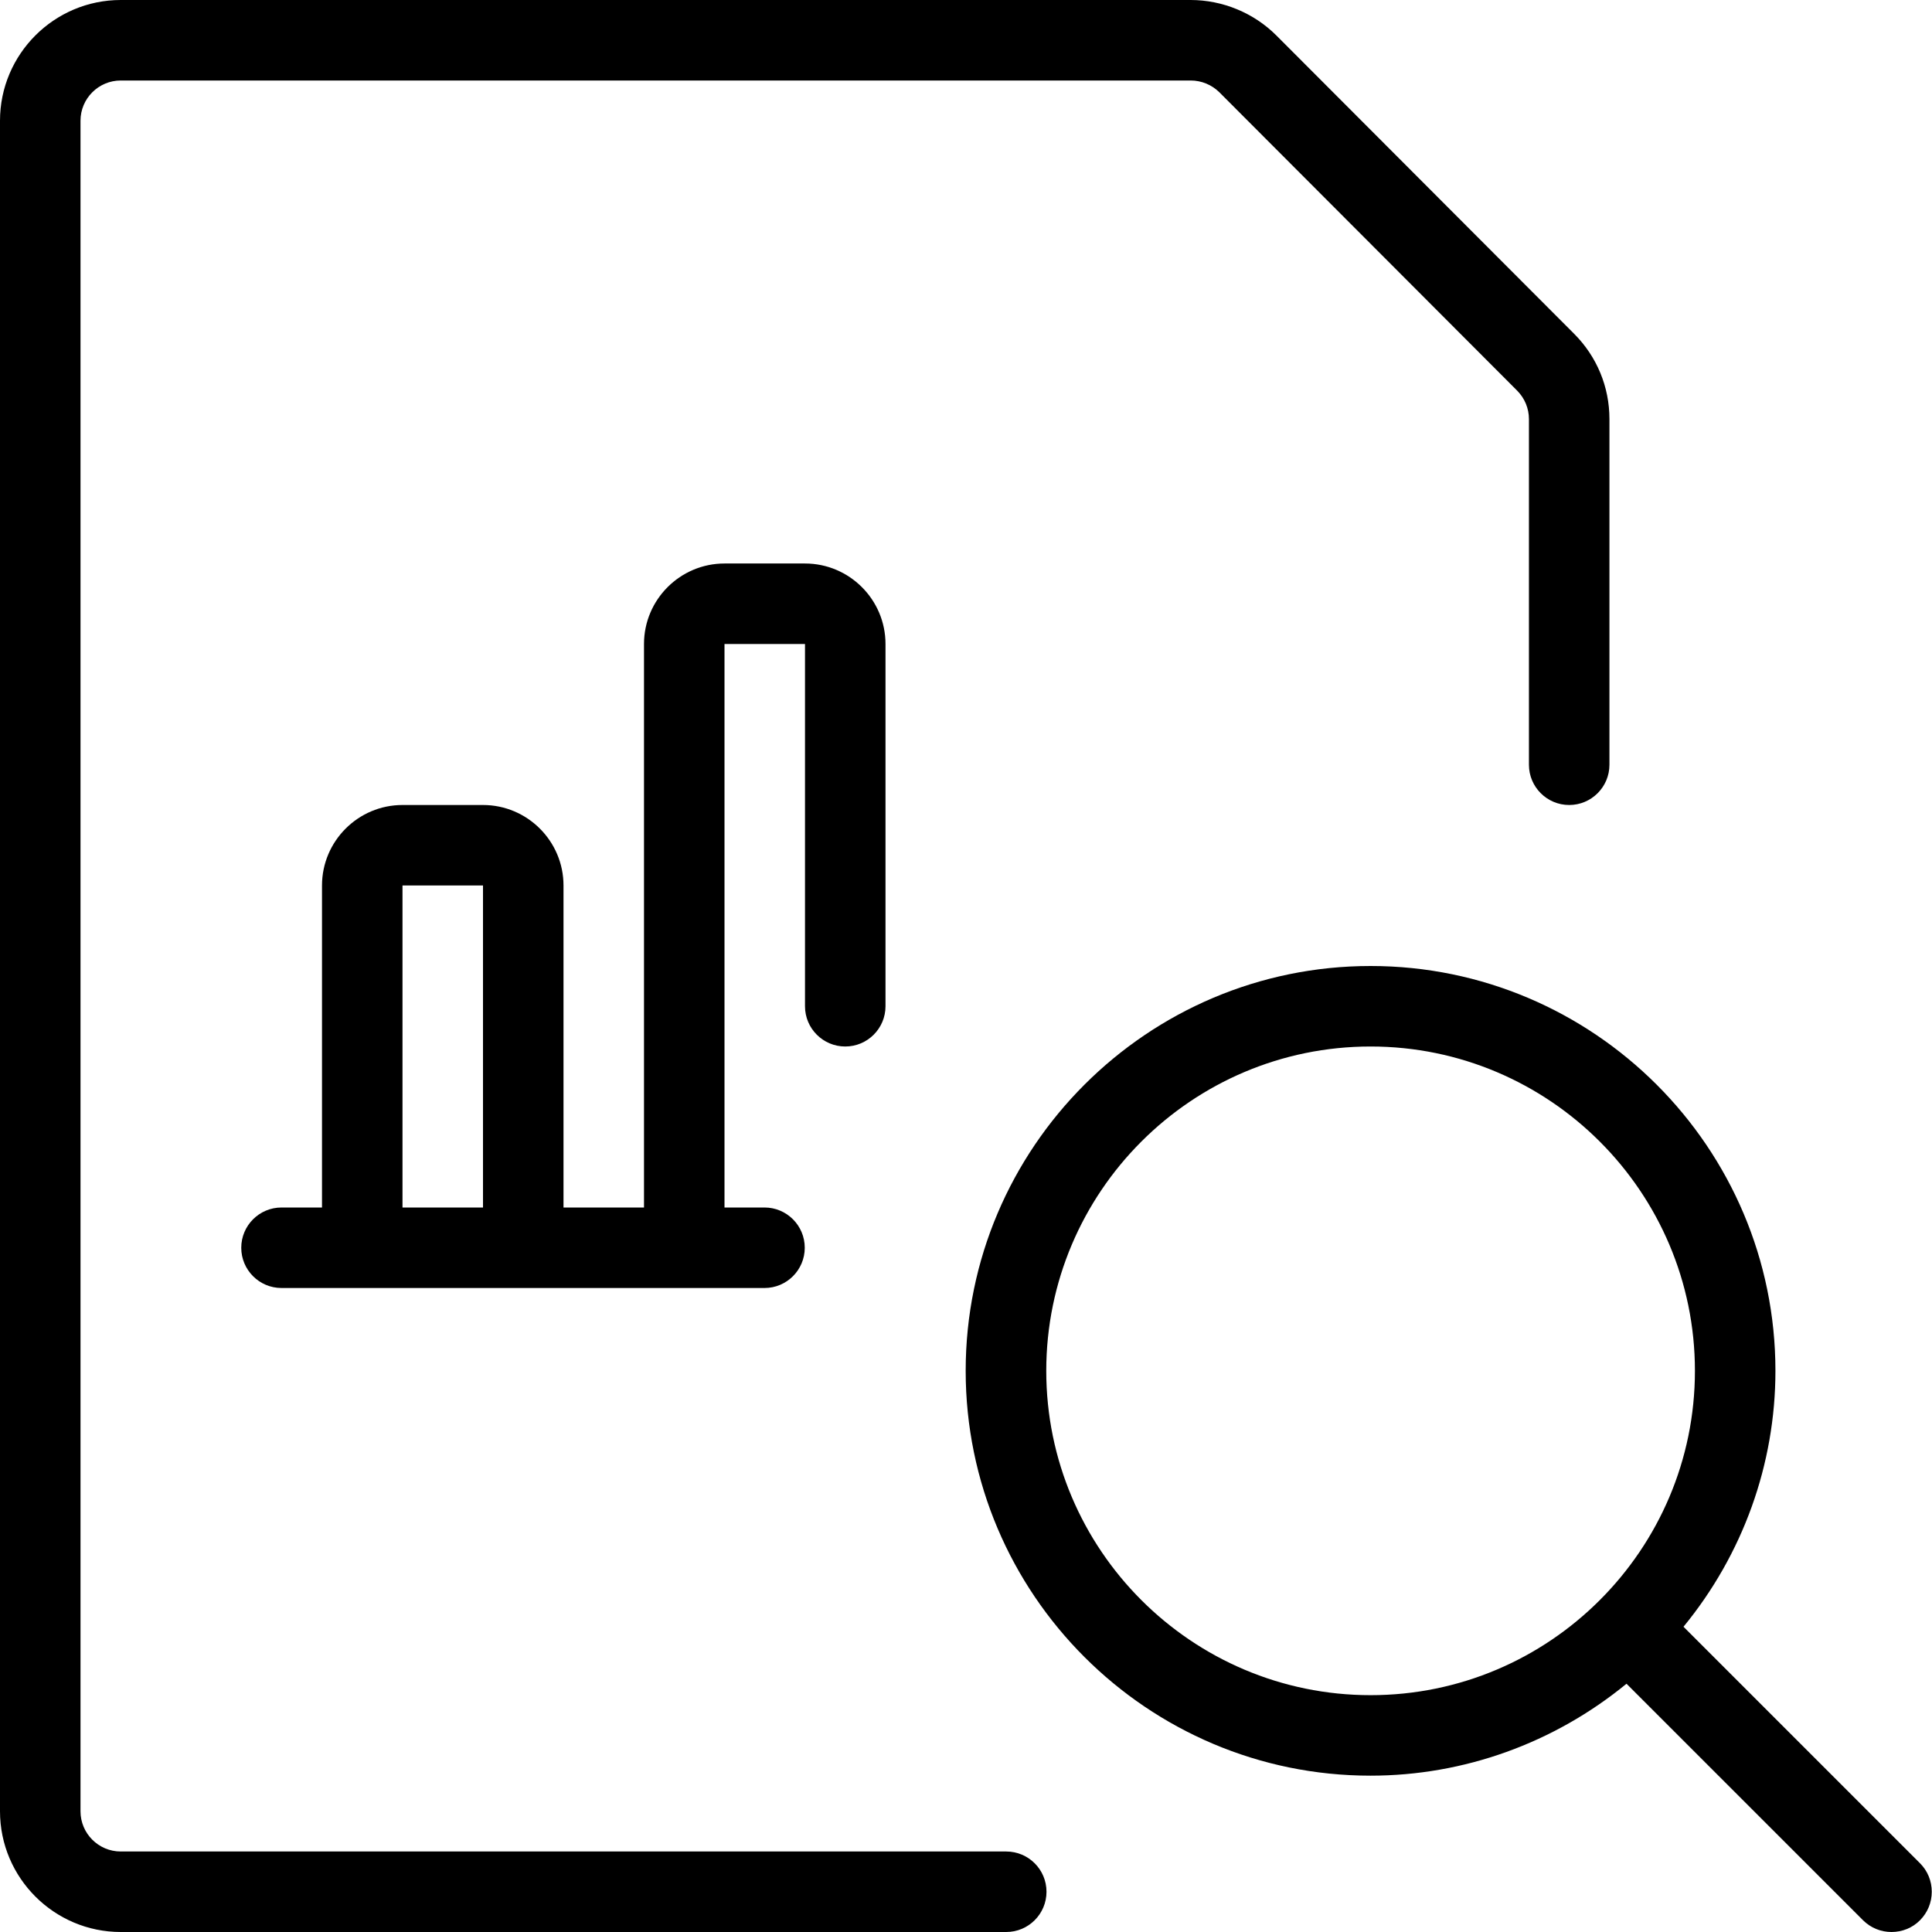
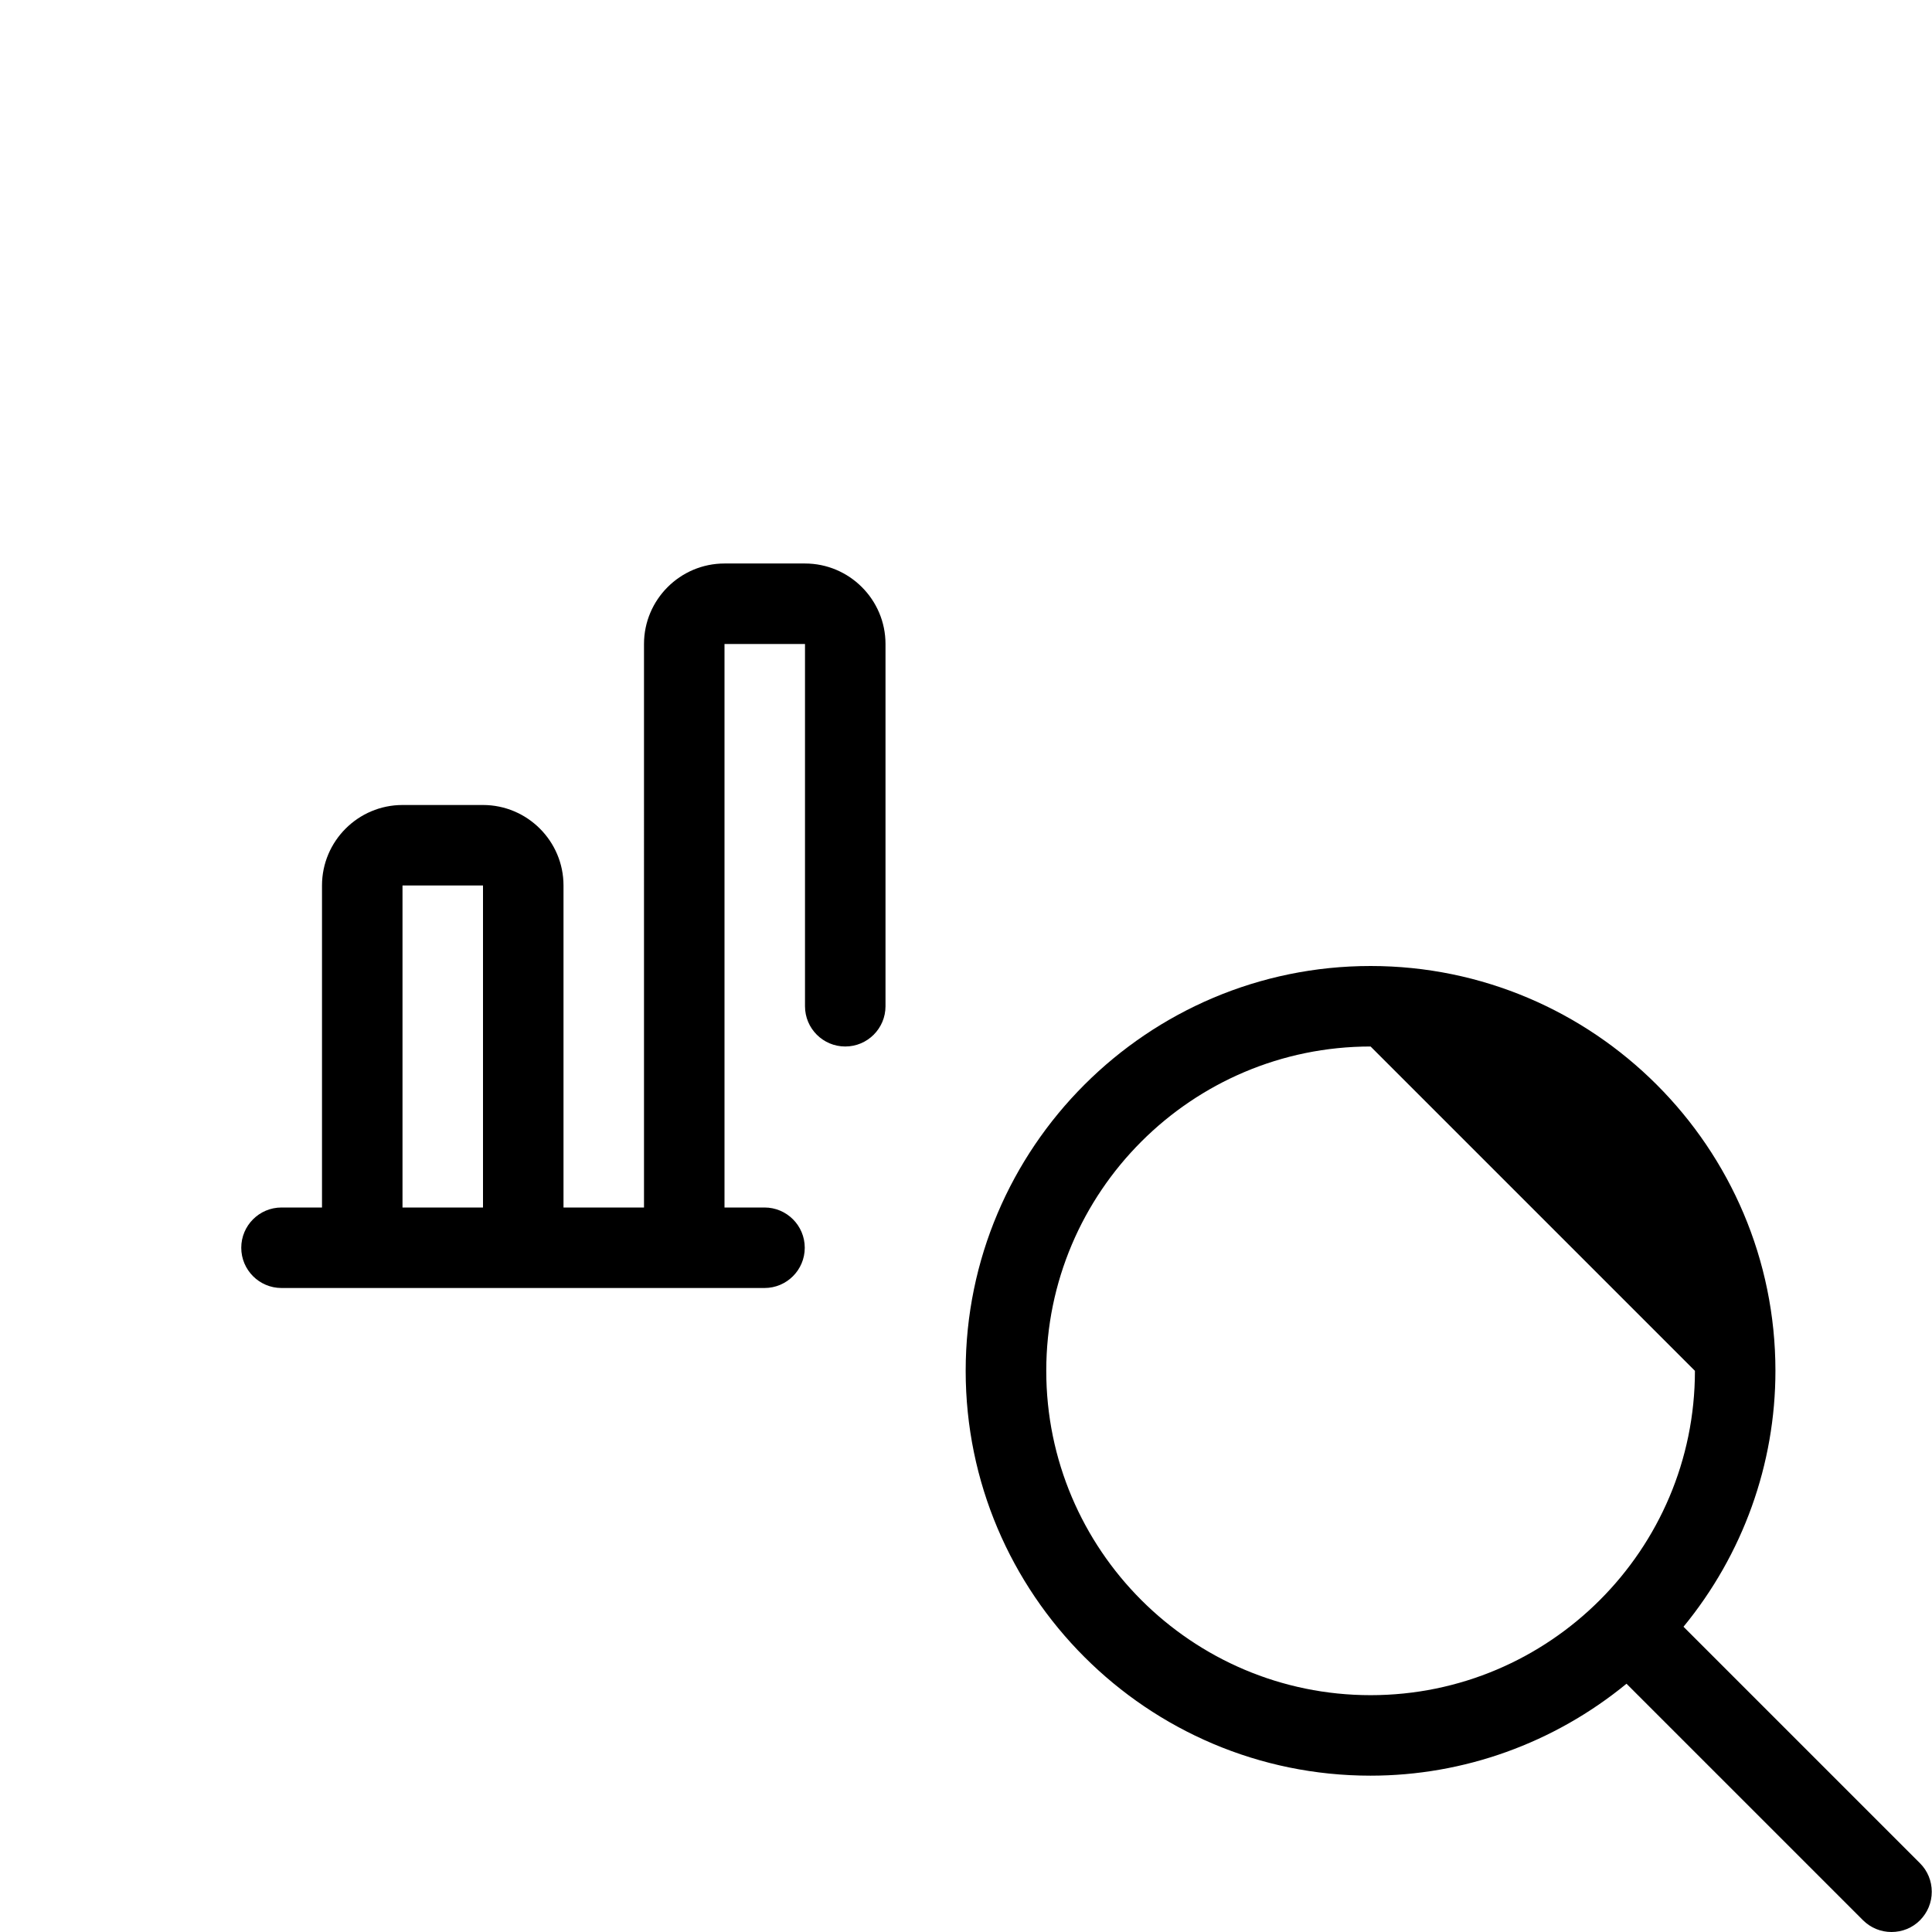
<svg xmlns="http://www.w3.org/2000/svg" version="1.1" id="Layer_1" x="0px" y="0px" viewBox="0 0 24 24" style="enable-background:new 0 0 24 24;" xml:space="preserve">
  <g>
    <title>data-file-bars-search</title>
-     <path d="M1.5,24C0.673,24,0,23.327,0,22.5v-21C0,0.673,0.673,0,1.5,0h13.29c0.398,0,0.784,0.16,1.064,0.439l3.7,3.707   c0.283,0.283,0.439,0.66,0.439,1.06V9.5c0,0.276-0.224,0.5-0.5,0.5s-0.5-0.224-0.5-0.5V5.207c0-0.133-0.052-0.259-0.146-0.354   l-3.7-3.707C15.053,1.053,14.924,1,14.792,1H1.5C1.224,1,1,1.224,1,1.5v21C1,22.776,1.224,23,1.5,23h11c0.276,0,0.5,0.224,0.5,0.5   S12.776,24,12.5,24H1.5z" />
    <path d="M3.497,16c-0.276,0-0.5-0.224-0.5-0.5s0.224-0.5,0.5-0.5H4v-4c0-0.551,0.449-1,1-1h1c0.551,0,1,0.449,1,1v4h1V8   c0-0.551,0.449-1,1-1h1c0.551,0,1,0.449,1,1v4.5c0,0.276-0.224,0.5-0.5,0.5S10,12.776,10,12.5V8H9v7h0.497   c0.276,0,0.5,0.224,0.5,0.5S9.773,16,9.497,16H3.497z M6,15v-4H5l0,4H6z" />
-     <path d="M23.497,24c-0.134,0-0.259-0.052-0.354-0.146l-2.938-2.938c-0.9,0.738-2.02,1.142-3.18,1.142   c-2.773,0-5.029-2.256-5.029-5.029S14.253,12,17.026,12s5.029,2.256,5.029,5.029c0,1.16-0.404,2.28-1.142,3.179l2.938,2.938   c0.094,0.094,0.146,0.22,0.146,0.354s-0.052,0.259-0.146,0.354S23.63,24,23.497,24z M17.026,13c-2.222,0-4.029,1.807-4.029,4.029   s1.807,4.029,4.029,4.029s4.029-1.807,4.029-4.029S19.247,13,17.026,13z" />
+     <path d="M23.497,24c-0.134,0-0.259-0.052-0.354-0.146l-2.938-2.938c-0.9,0.738-2.02,1.142-3.18,1.142   c-2.773,0-5.029-2.256-5.029-5.029S14.253,12,17.026,12s5.029,2.256,5.029,5.029c0,1.16-0.404,2.28-1.142,3.179l2.938,2.938   c0.094,0.094,0.146,0.22,0.146,0.354s-0.052,0.259-0.146,0.354S23.63,24,23.497,24z M17.026,13c-2.222,0-4.029,1.807-4.029,4.029   s1.807,4.029,4.029,4.029s4.029-1.807,4.029-4.029z" />
  </g>
</svg>